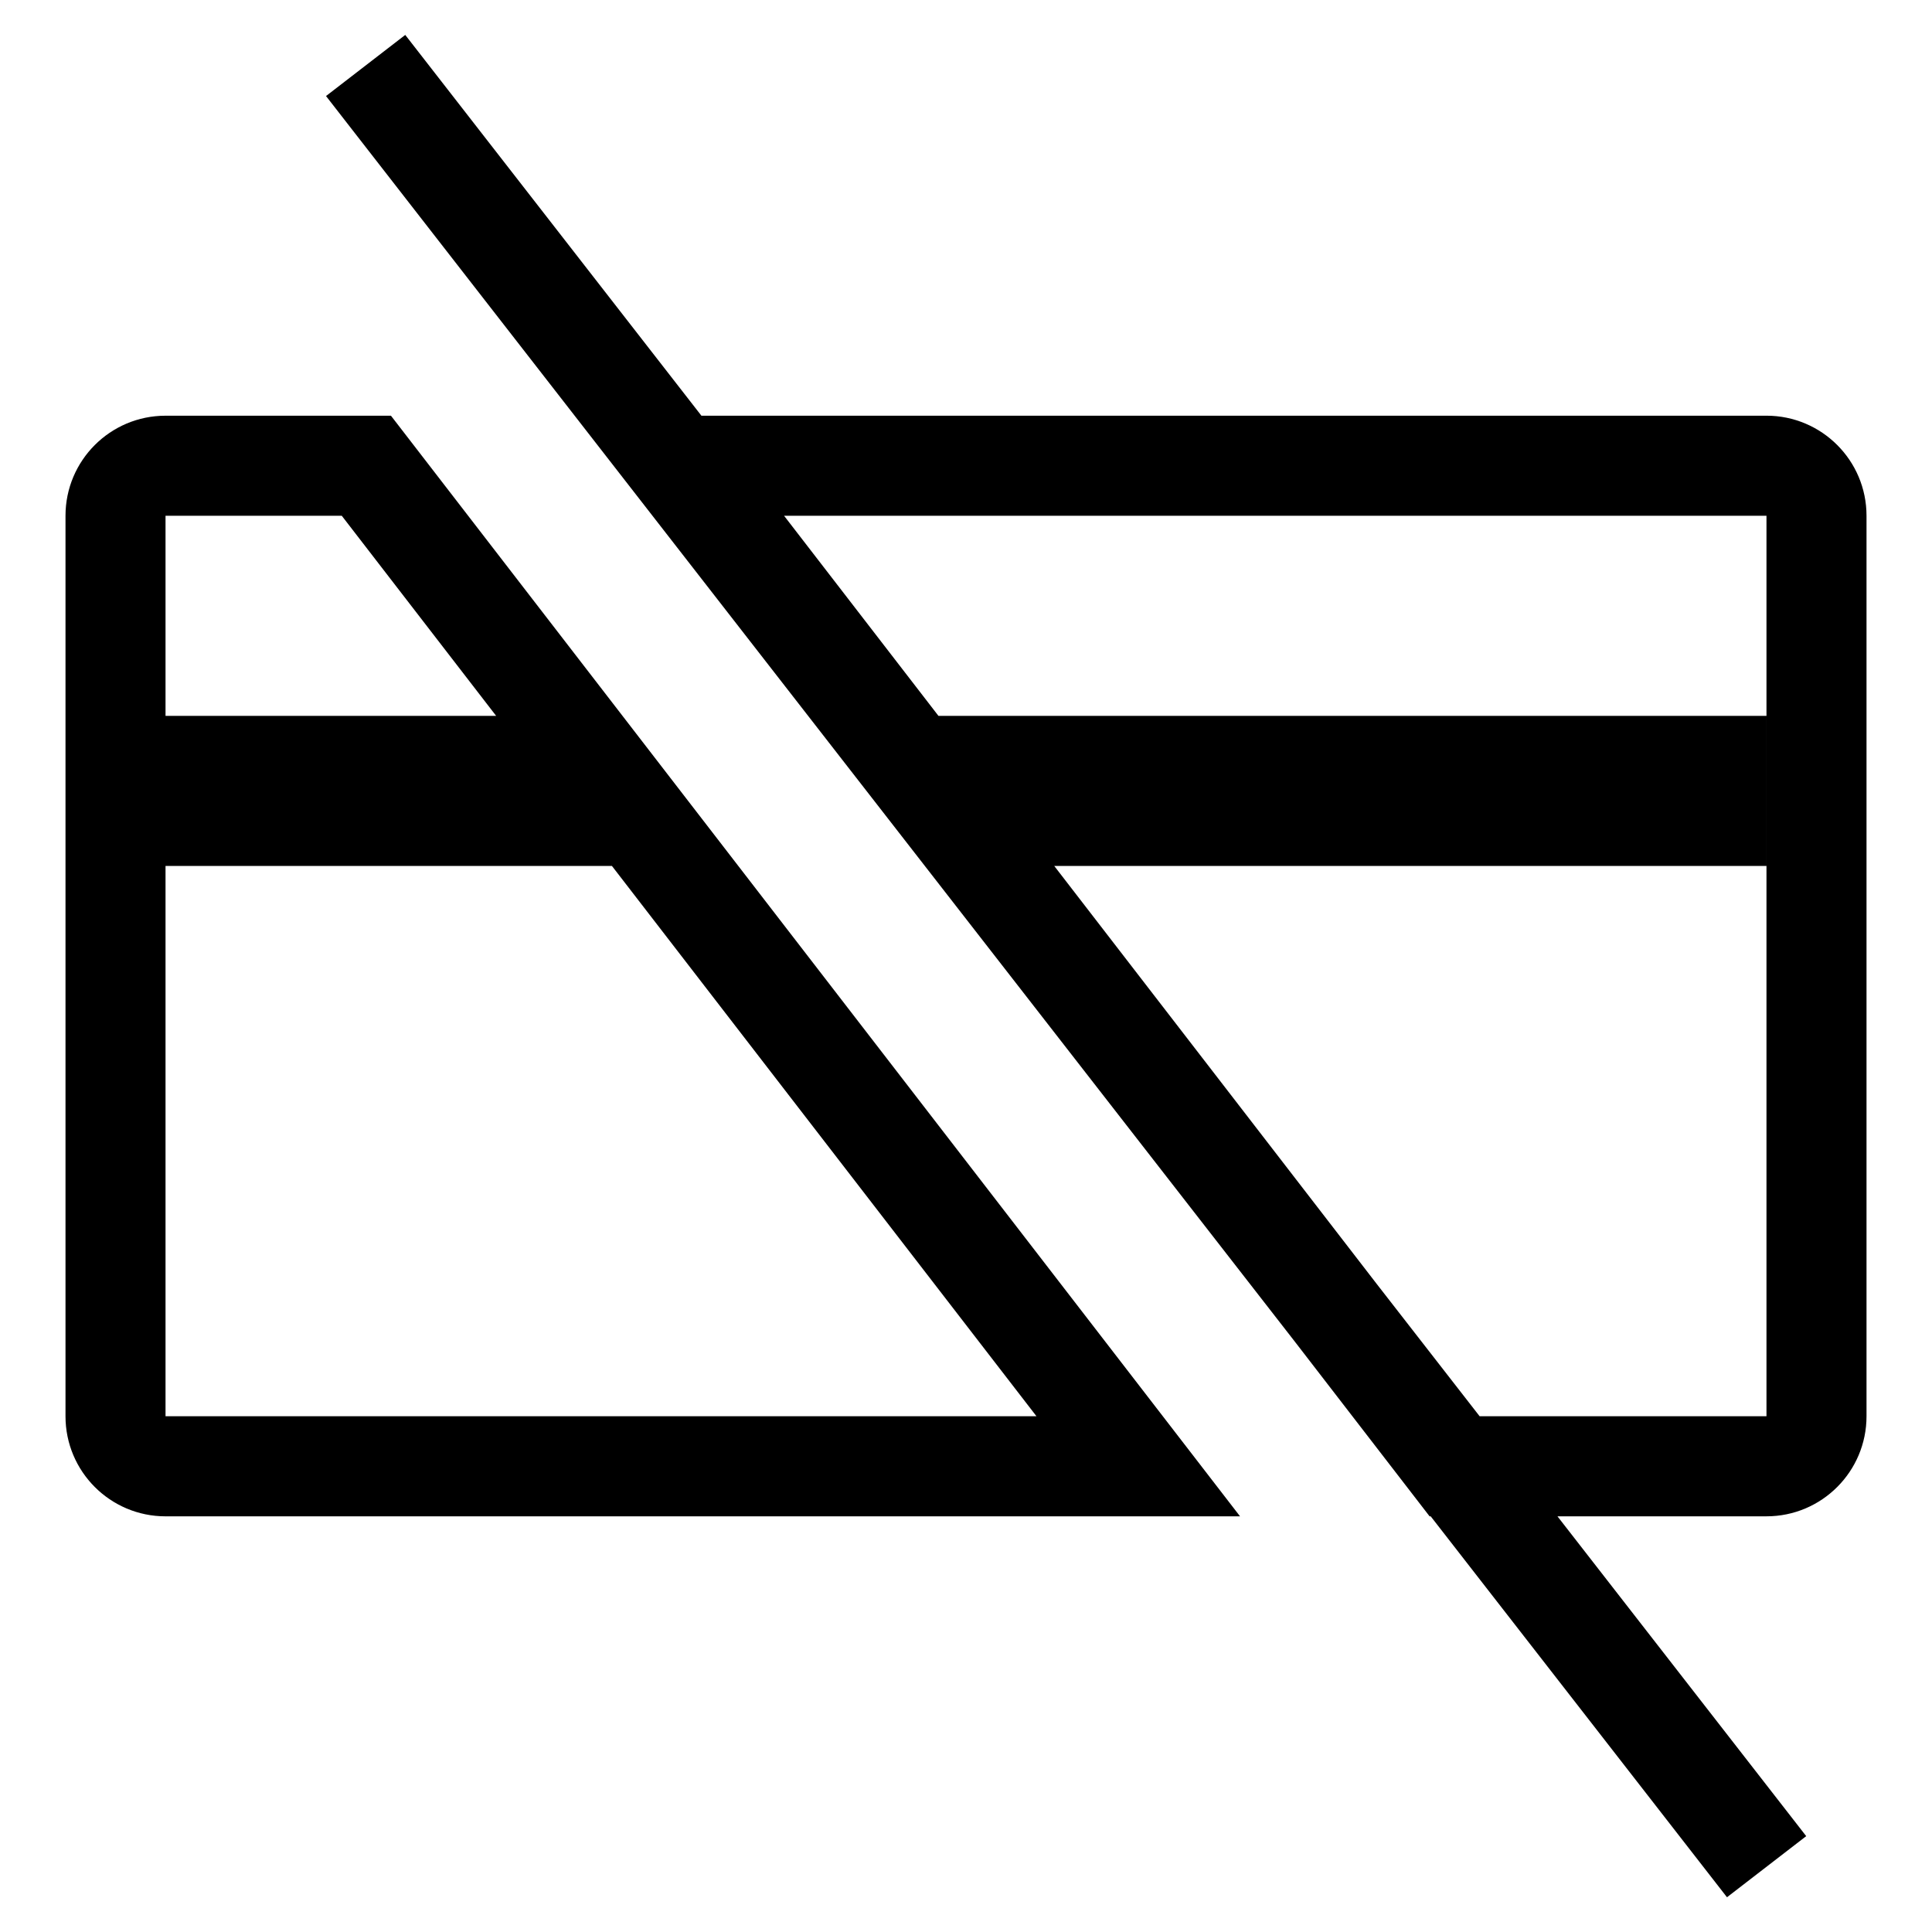
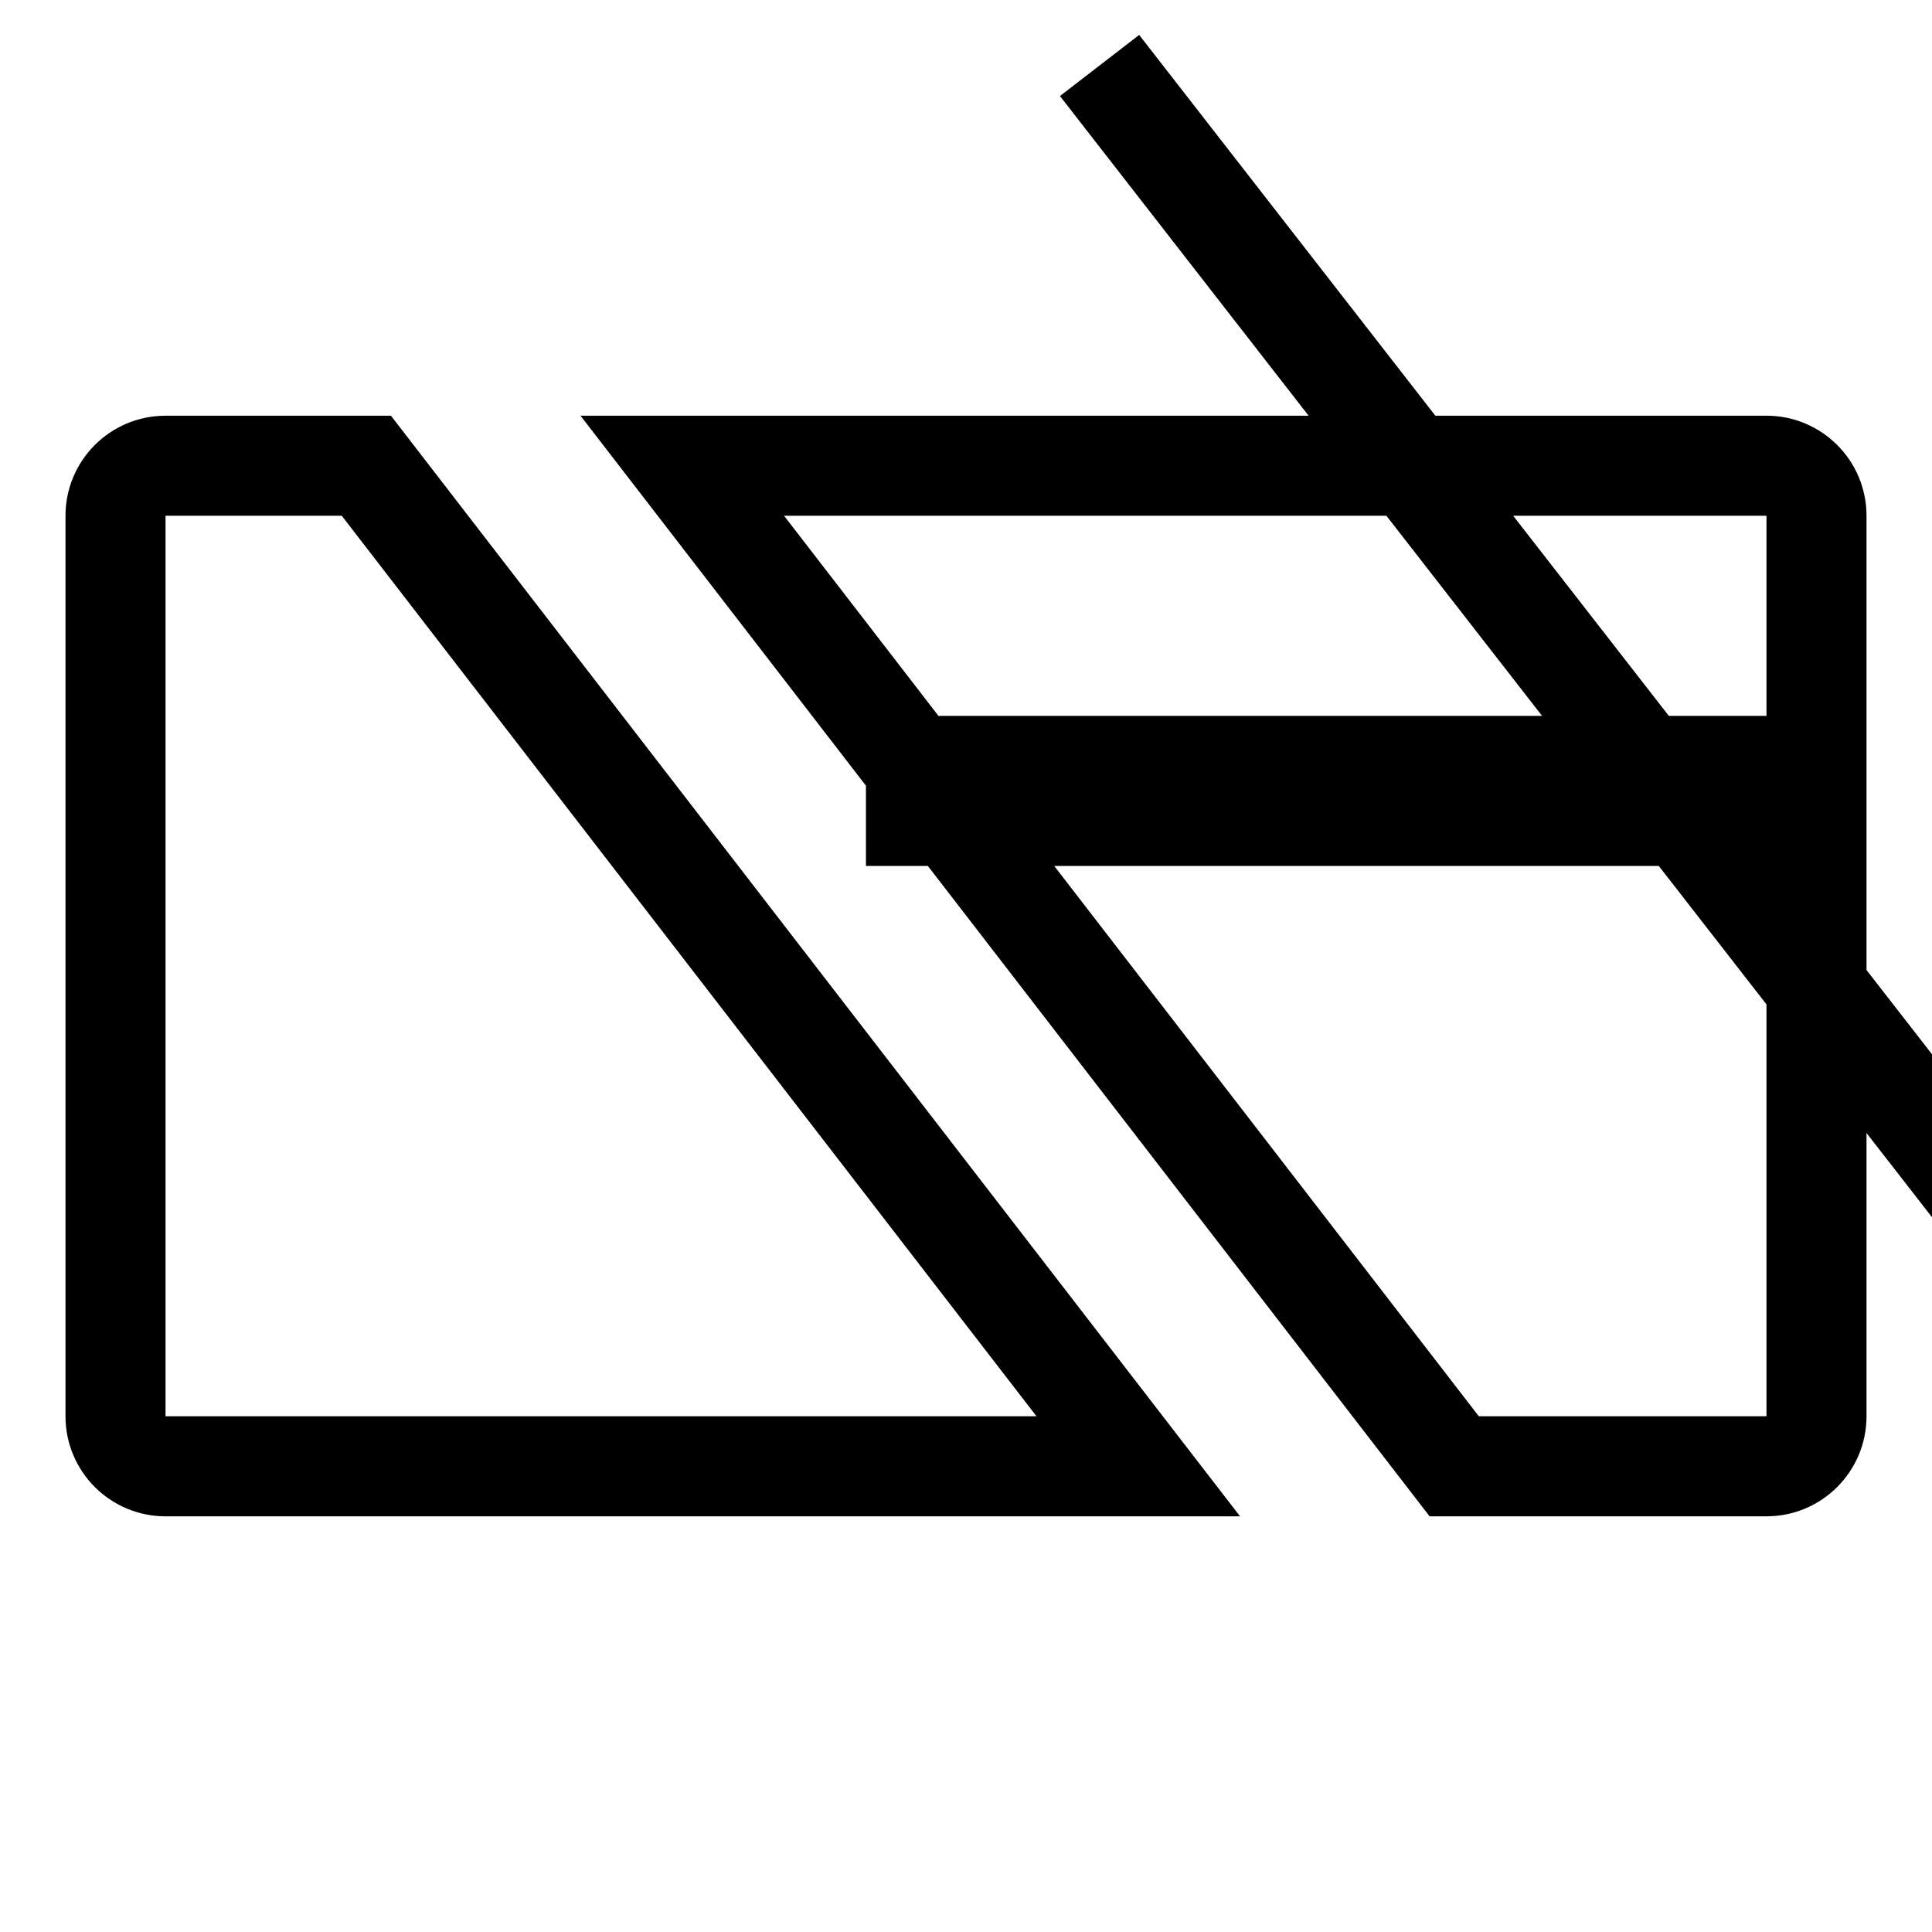
<svg xmlns="http://www.w3.org/2000/svg" fill="#000000" width="800px" height="800px" version="1.1" viewBox="144 144 512 512">
-   <path d="m234.57 280.68h-46.703v238.64h230.81zm13.035-26.516 225.02 291.68h-284.75c-14.645 0-26.516-11.875-26.516-26.52v-238.64c0-14.645 11.871-26.516 26.516-26.516zm104.18 26.516 184.11 238.64h76.238v-238.64zm-53.945-26.516h314.29c14.645 0 26.516 11.871 26.516 26.516v238.64c0 14.645-11.871 26.52-26.516 26.52h-89.273zm75.641 79.547h238.65v39.773h-212.13zm-194.5 0h114.95l26.516 39.773h-141.46zm51.418-164.26 20.996-16.195 371.27 477.34-20.996 16.195z" />
+   <path d="m234.57 280.68h-46.703v238.64h230.81zm13.035-26.516 225.02 291.68h-284.75c-14.645 0-26.516-11.875-26.516-26.52v-238.64c0-14.645 11.871-26.516 26.516-26.516zm104.18 26.516 184.11 238.64h76.238v-238.64zm-53.945-26.516h314.29c14.645 0 26.516 11.871 26.516 26.516v238.64c0 14.645-11.871 26.52-26.516 26.52h-89.273zm75.641 79.547h238.65v39.773h-212.13zh114.95l26.516 39.773h-141.46zm51.418-164.26 20.996-16.195 371.27 477.34-20.996 16.195z" />
</svg>